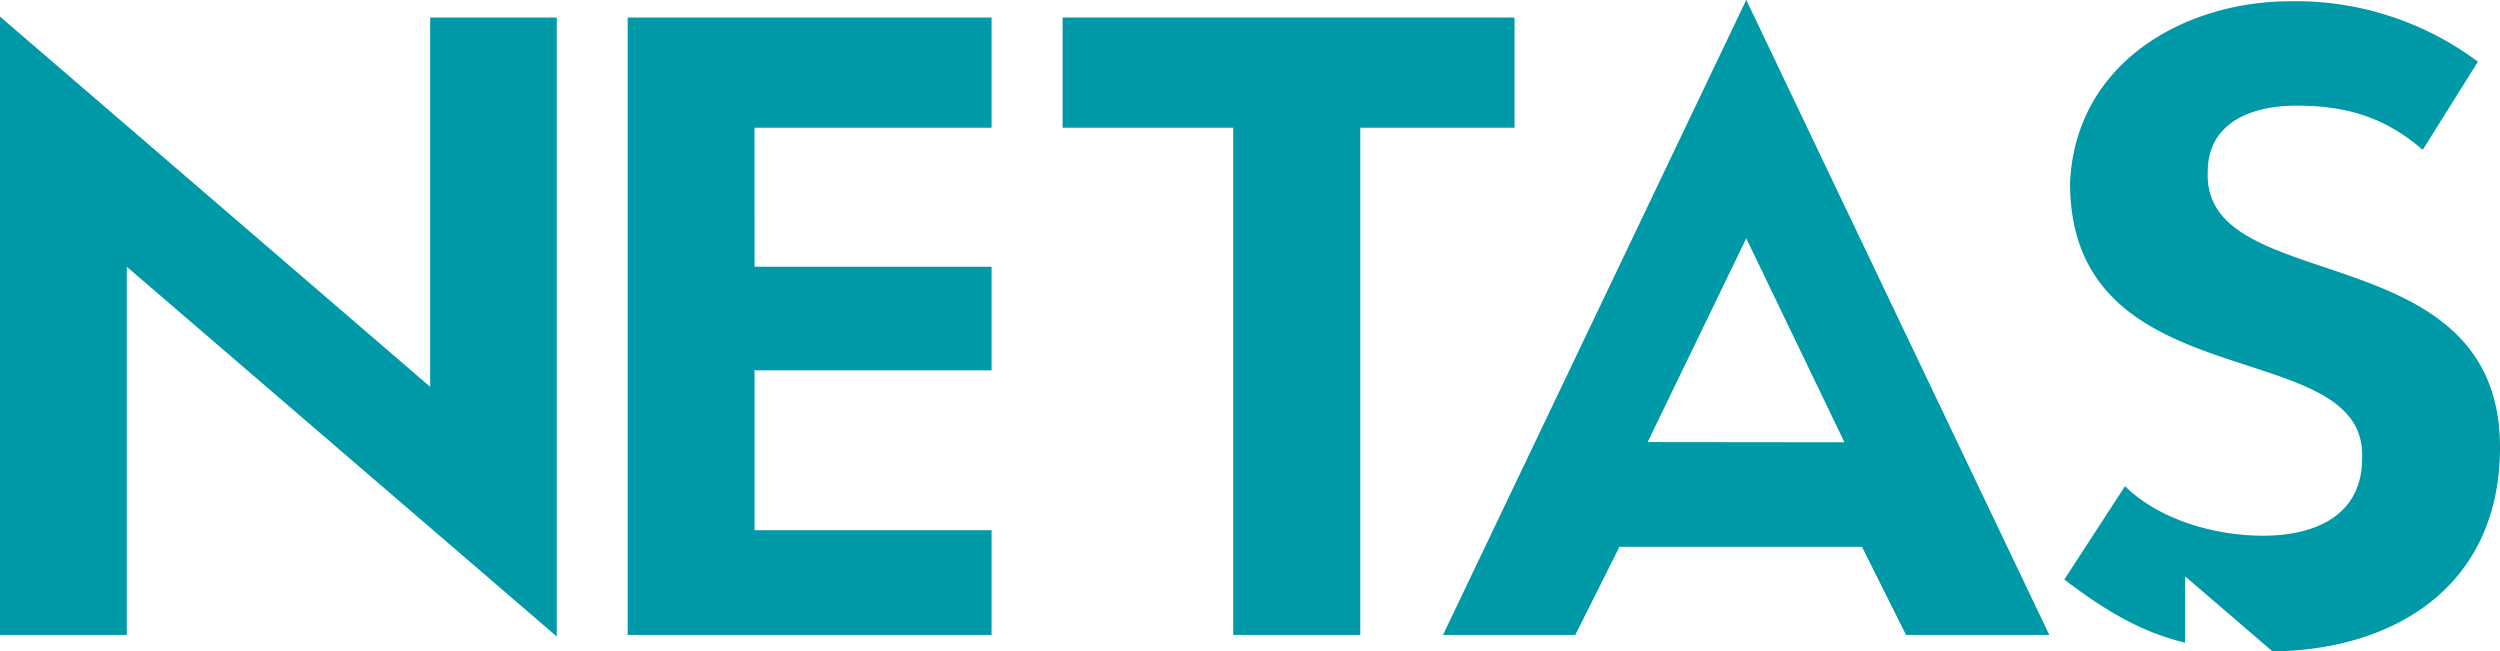
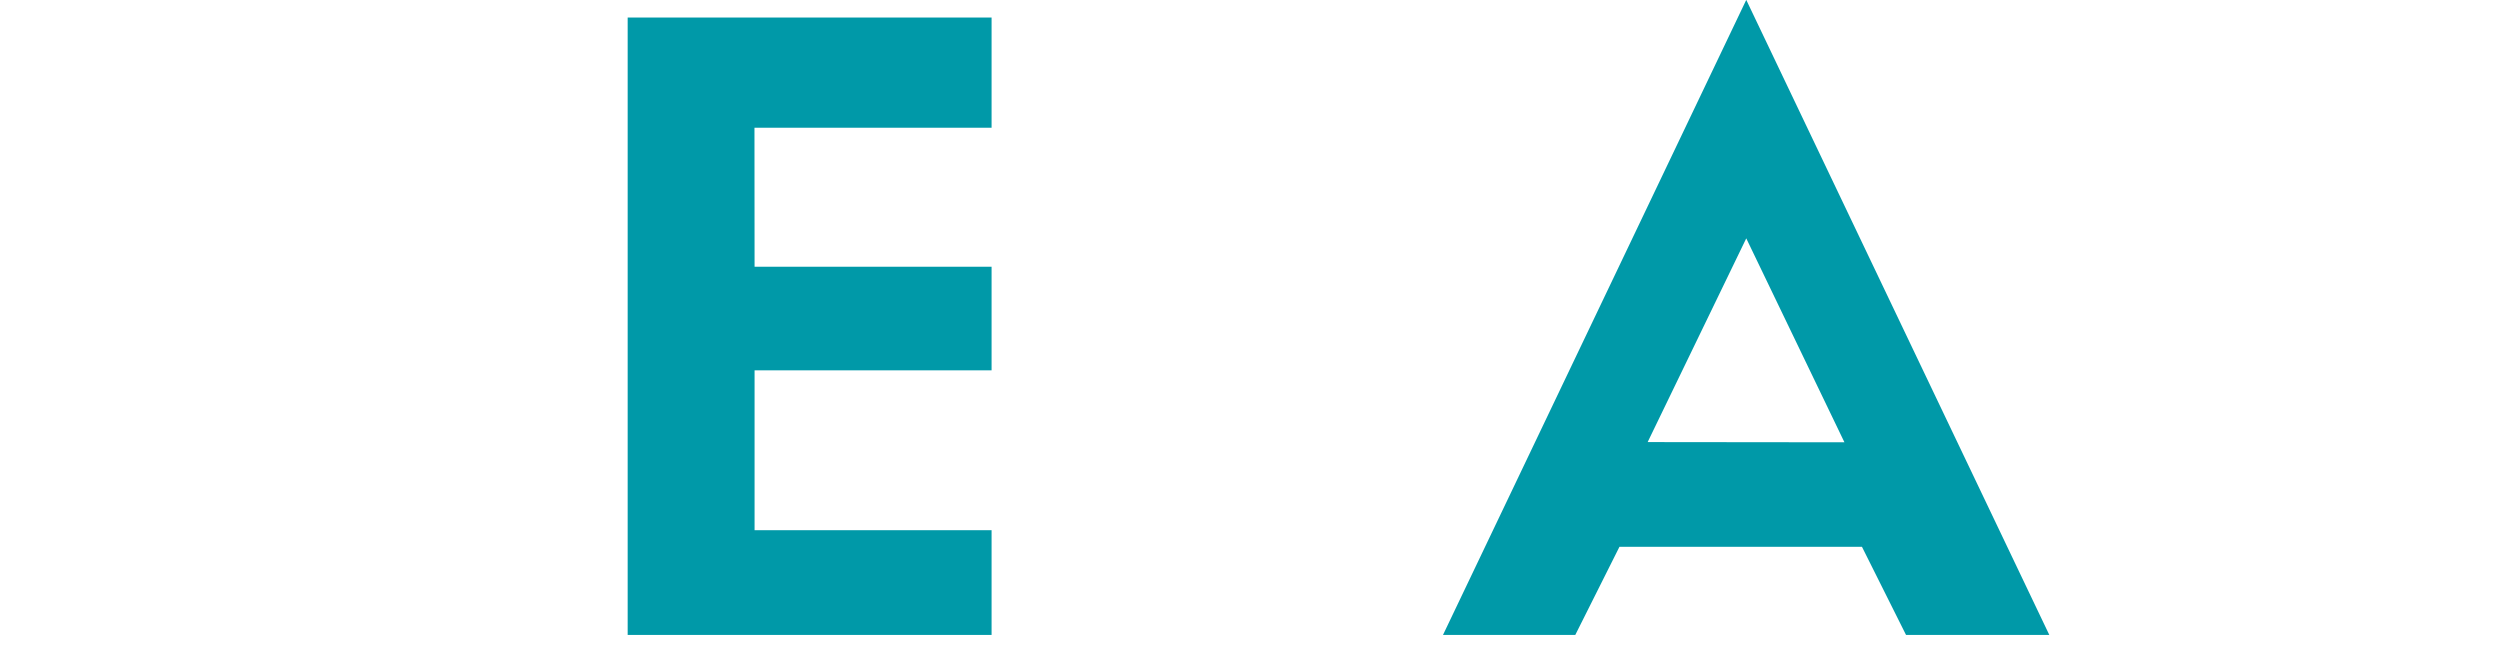
<svg xmlns="http://www.w3.org/2000/svg" id="Layer_1" data-name="Layer 1" viewBox="0 0 241.13 62.83">
  <defs>
    <style>.cls-1{fill:#0099a8;}</style>
  </defs>
  <polygon class="cls-1" points="60.54 61.24 95.64 61.24 95.64 51.14 72.78 51.14 72.78 35.72 95.64 35.72 95.64 25.73 72.78 25.73 72.77 12.32 95.64 12.32 95.64 1.69 60.54 1.69 60.54 61.24" />
-   <polygon class="cls-1" points="146.08 1.69 102.49 1.69 102.49 12.32 118.95 12.32 118.95 61.24 131.2 61.24 131.2 12.32 146.08 12.32 146.08 1.69" />
-   <path class="cls-1" d="M381.07,326.16c0-20.72-28.71-14.34-28.19-26.58,0-4.77,4.26-6.38,8.53-6.38,4.78,0,8.49,1.06,12.21,4.26l5.32-8.5a29.37,29.37,0,0,0-18.08-5.83c-10.11,0-20.73,5.83-21.26,17.52,0,21.25,28.71,14.37,28.17,26.58,0,5.32-4.26,7.45-9.56,7.45-4.78,0-10.1-1.61-13.31-4.78l-5.85,9c4.29,3.3,7.75,5.15,11.65,6.1V338.6l8.43,7.24c12.05-.14,21.94-6.52,21.94-19.68" transform="translate(-139.94 -283.01)" />
-   <polygon class="cls-1" points="41.49 37.31 0 1.6 0 61.24 12.23 61.24 12.23 25.73 53.7 61.39 53.7 1.69 41.49 1.69 41.49 37.31" />
  <path class="cls-1" d="M279.12,344.25h12.76l4.26-8.5h23.39l4.25,8.5H337.6L308.37,283Zm19.74-18.6L308.37,306l9.47,19.67Z" transform="translate(-139.94 -283.01)" />
</svg>